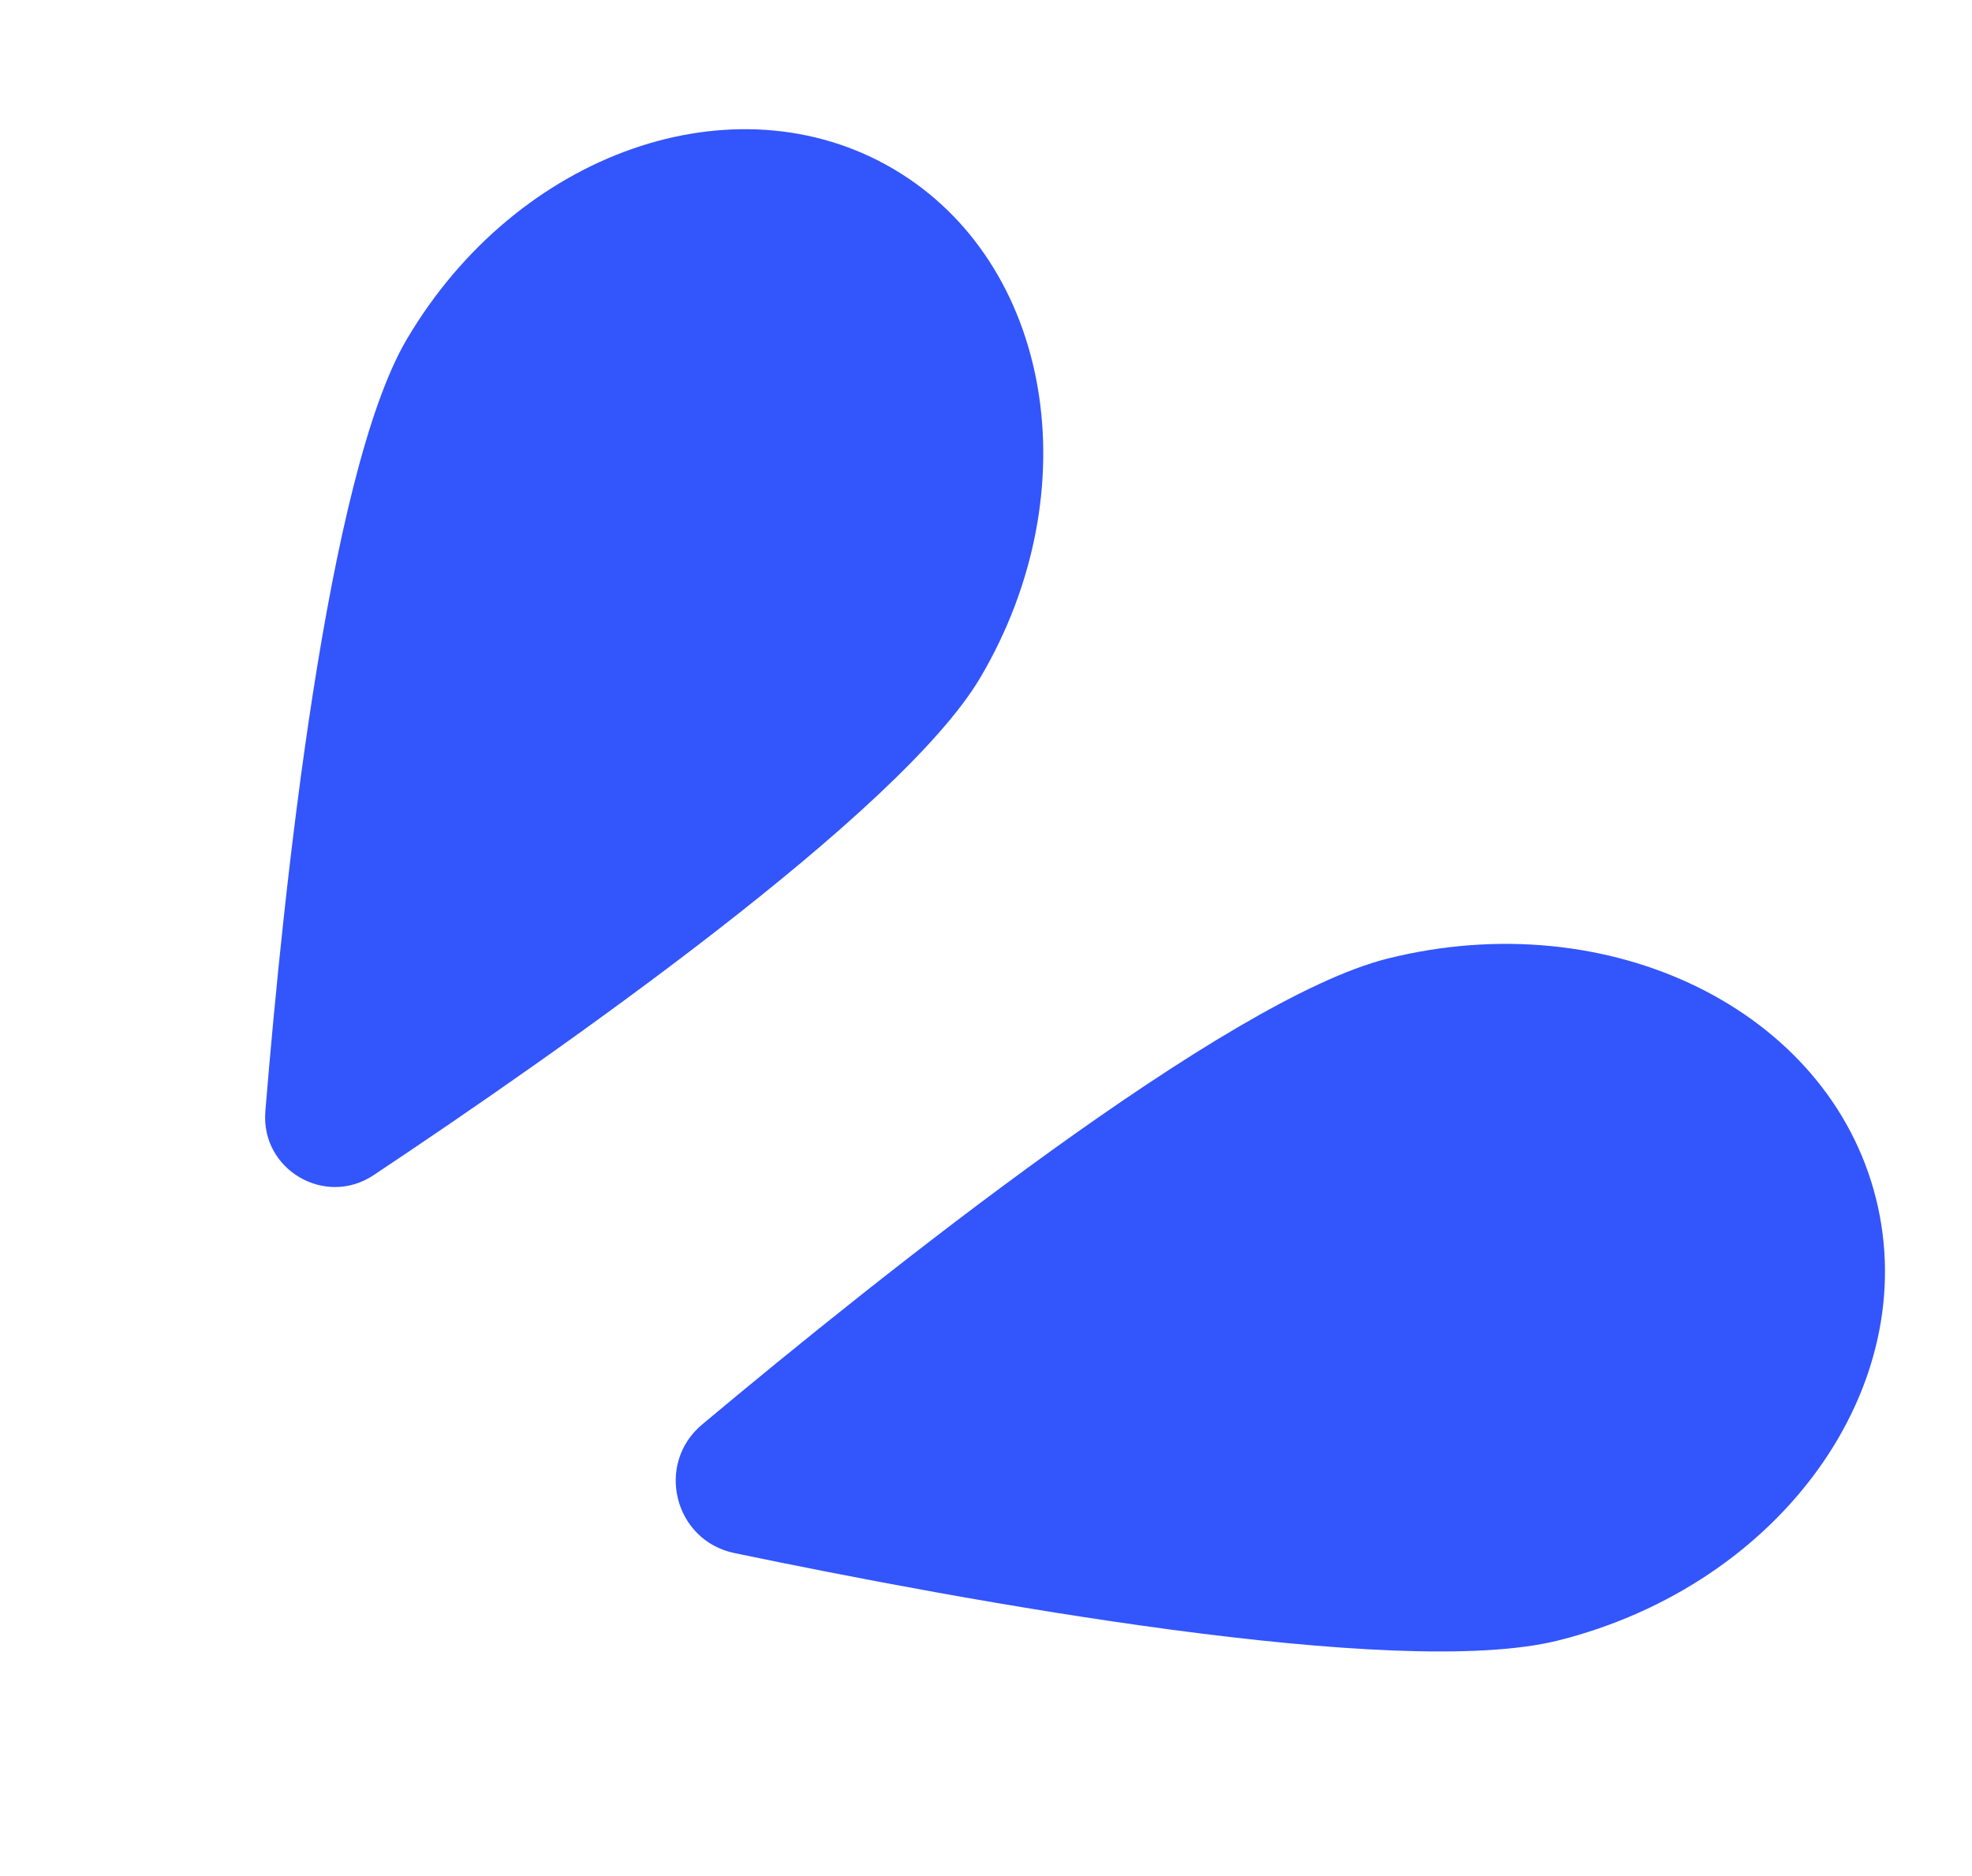
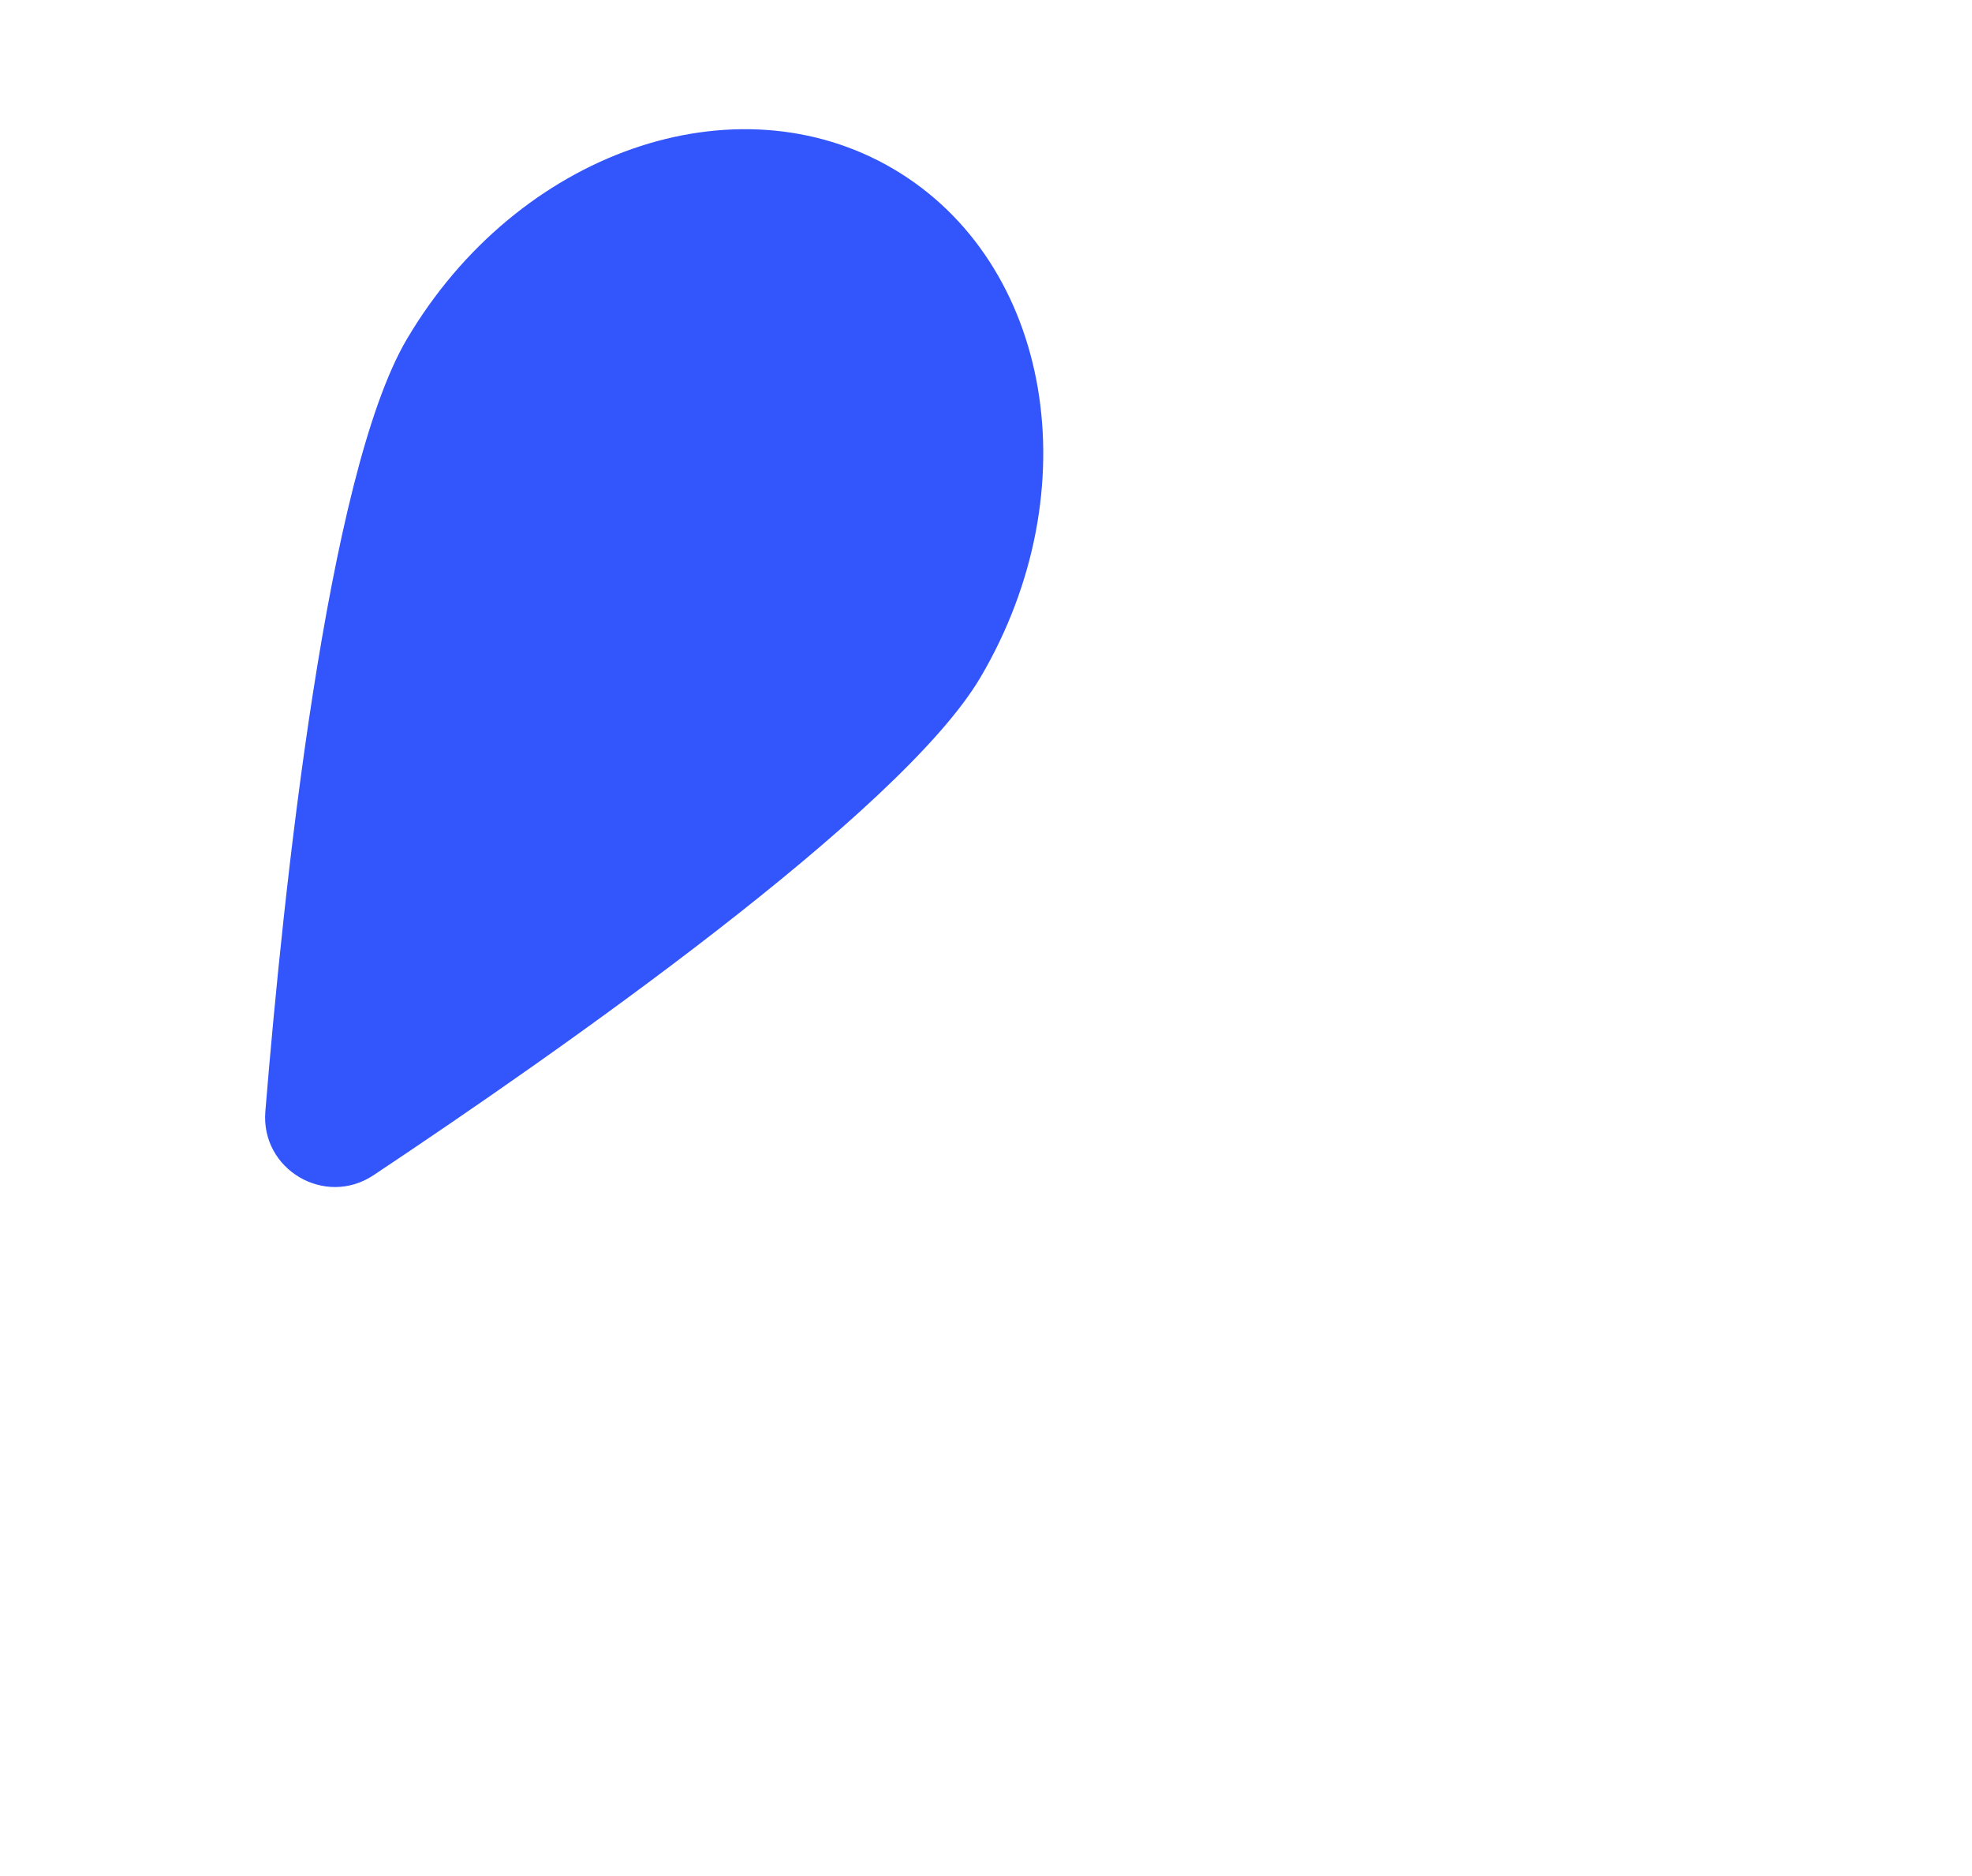
<svg xmlns="http://www.w3.org/2000/svg" width="41" height="39" viewBox="0 0 41 39" fill="none">
  <g clip-path="url(#clip0_14_3501)">
    <path d="M8.457 7.054c2.296-3.896 6.828-5.48 10.121-3.54 3.293 1.941 4.102 6.673 1.806 10.569-1.659 2.813-8.785 7.796-12.617 10.347-1.01.673-2.35-.117-2.25-1.326.375-4.588 1.282-13.237 2.94-16.05z" fill="#3355FC" />
  </g>
  <g clip-path="url(#clip1_14_3501)">
-     <path d="M28.843 19.929c4.63-1.161 9.179 1.07 10.16 4.984.981 3.914-1.976 8.028-6.606 9.19-3.344.838-12.37-.827-17.127-1.817-1.254-.26-1.653-1.853-.671-2.674 3.727-3.118 10.9-8.844 14.244-9.683z" fill="#3355FC" />
-   </g>
+     </g>
</svg>